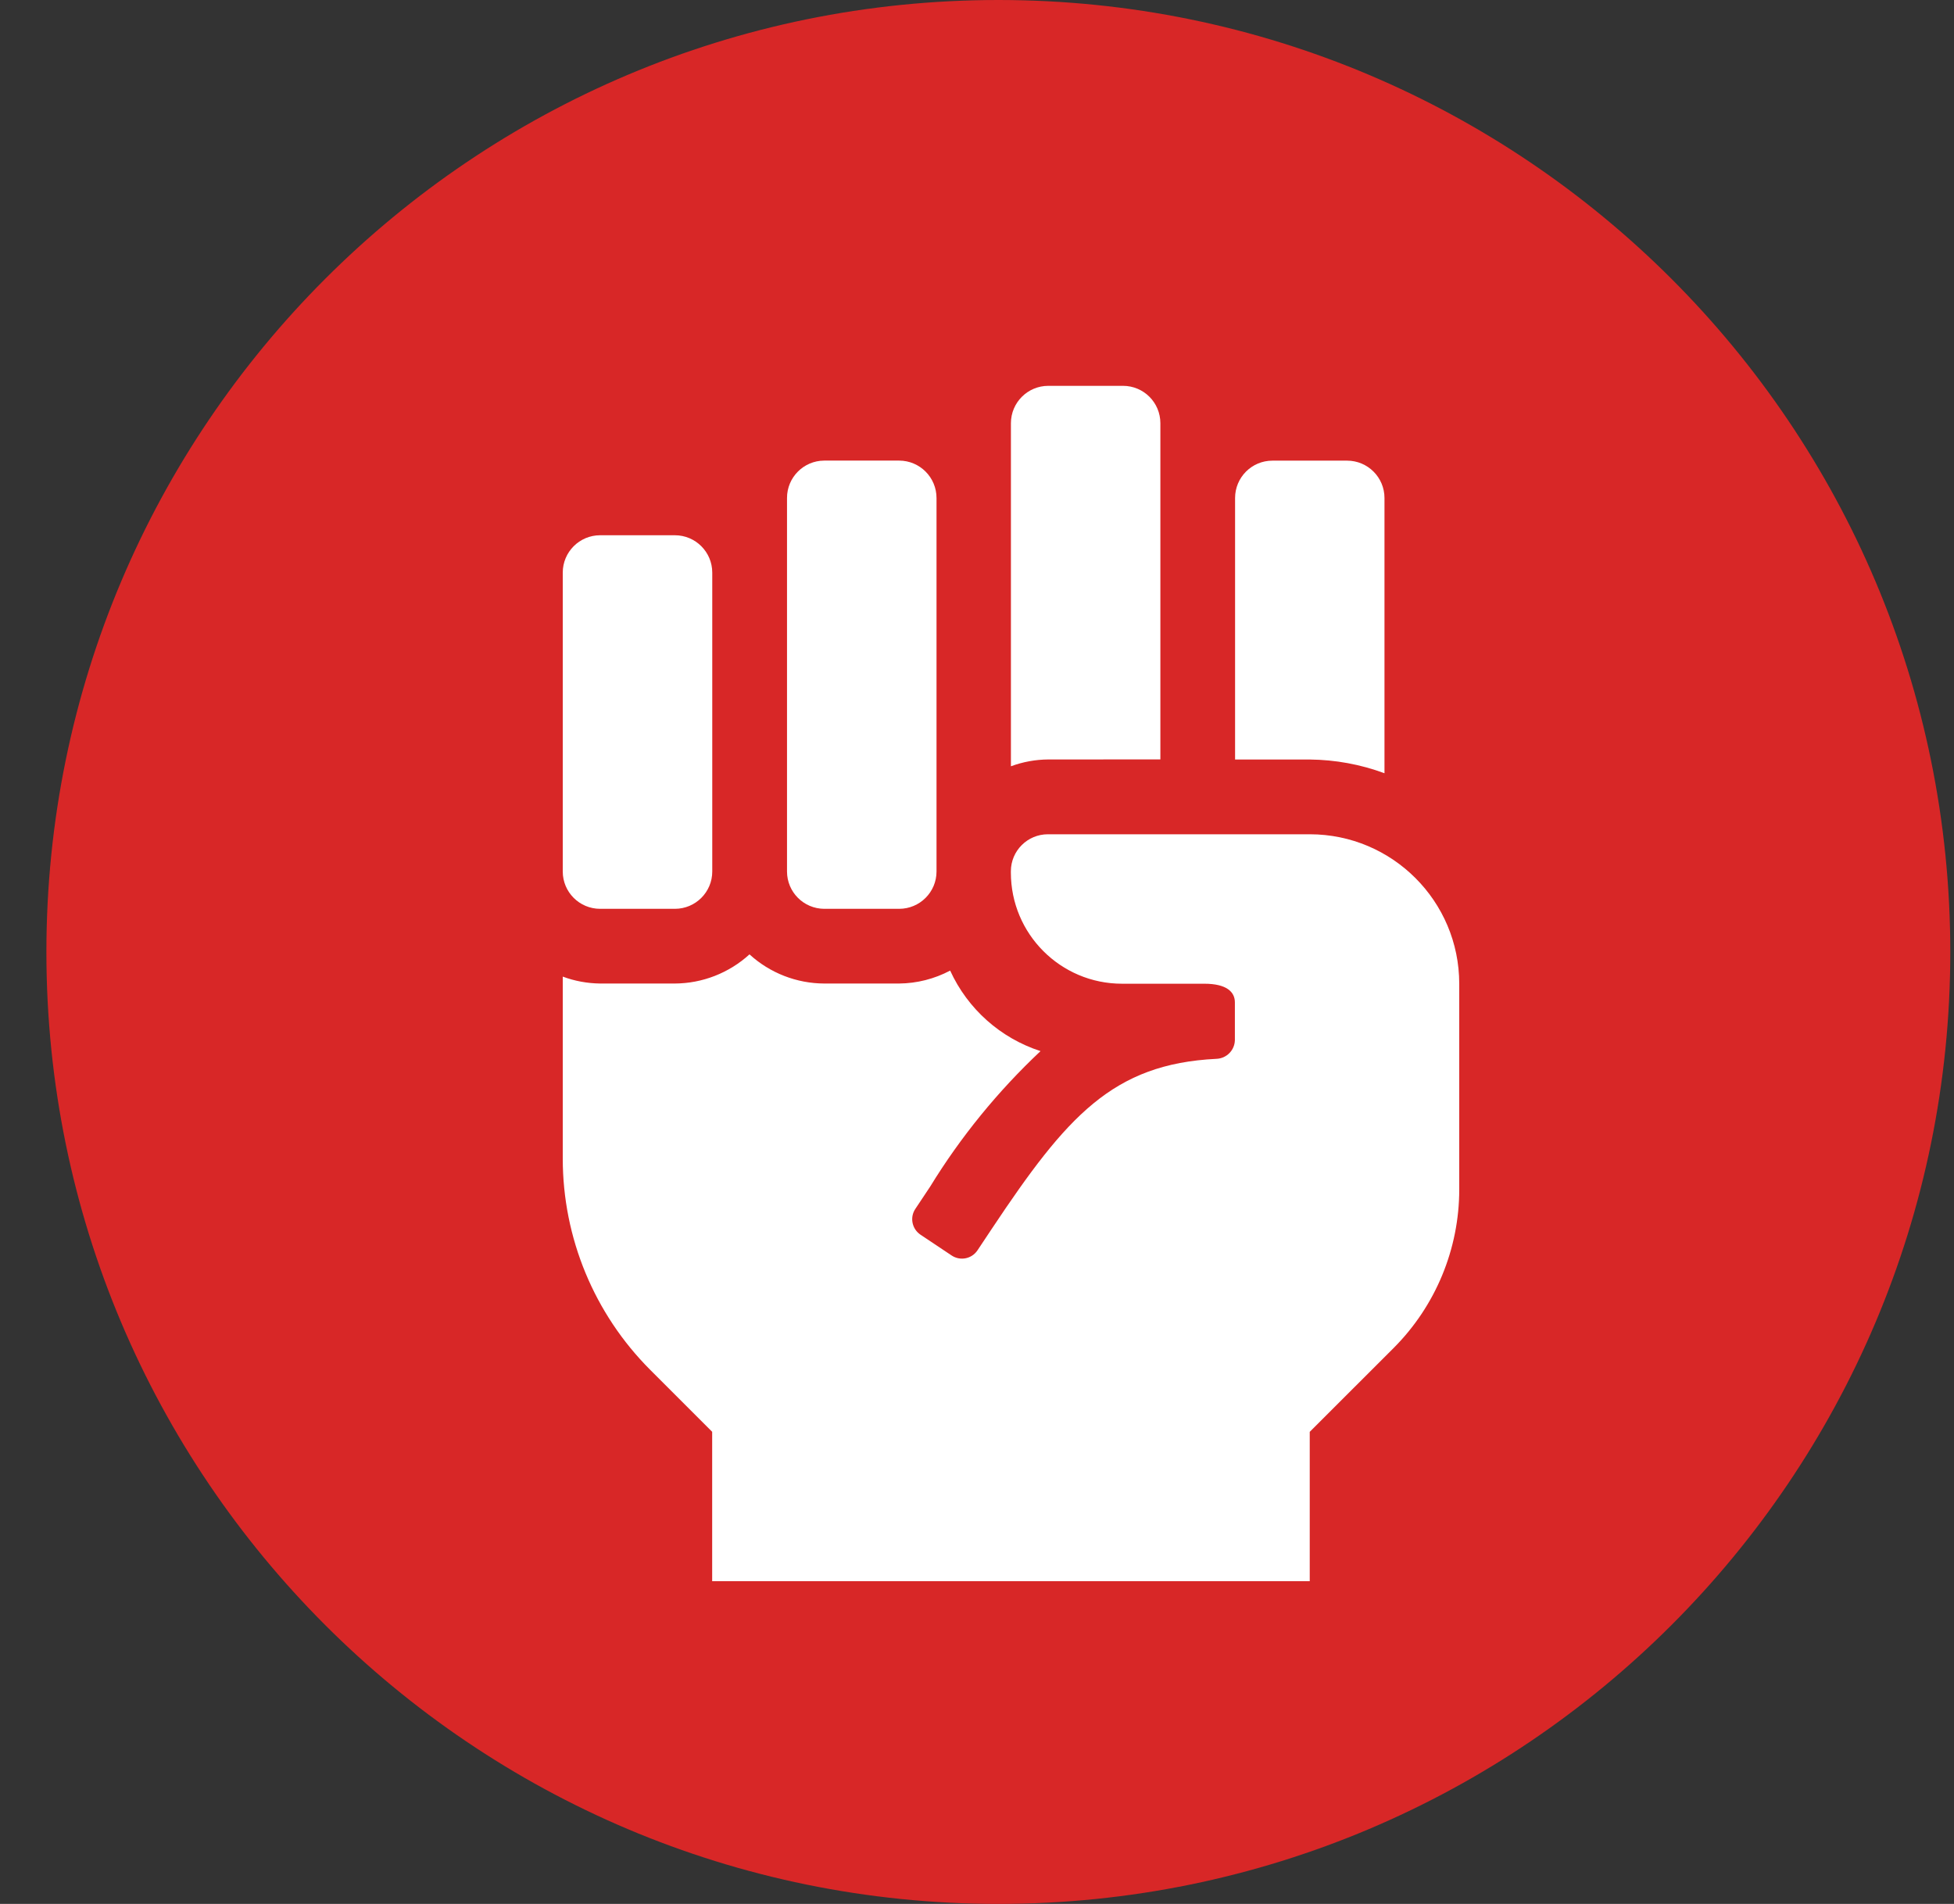
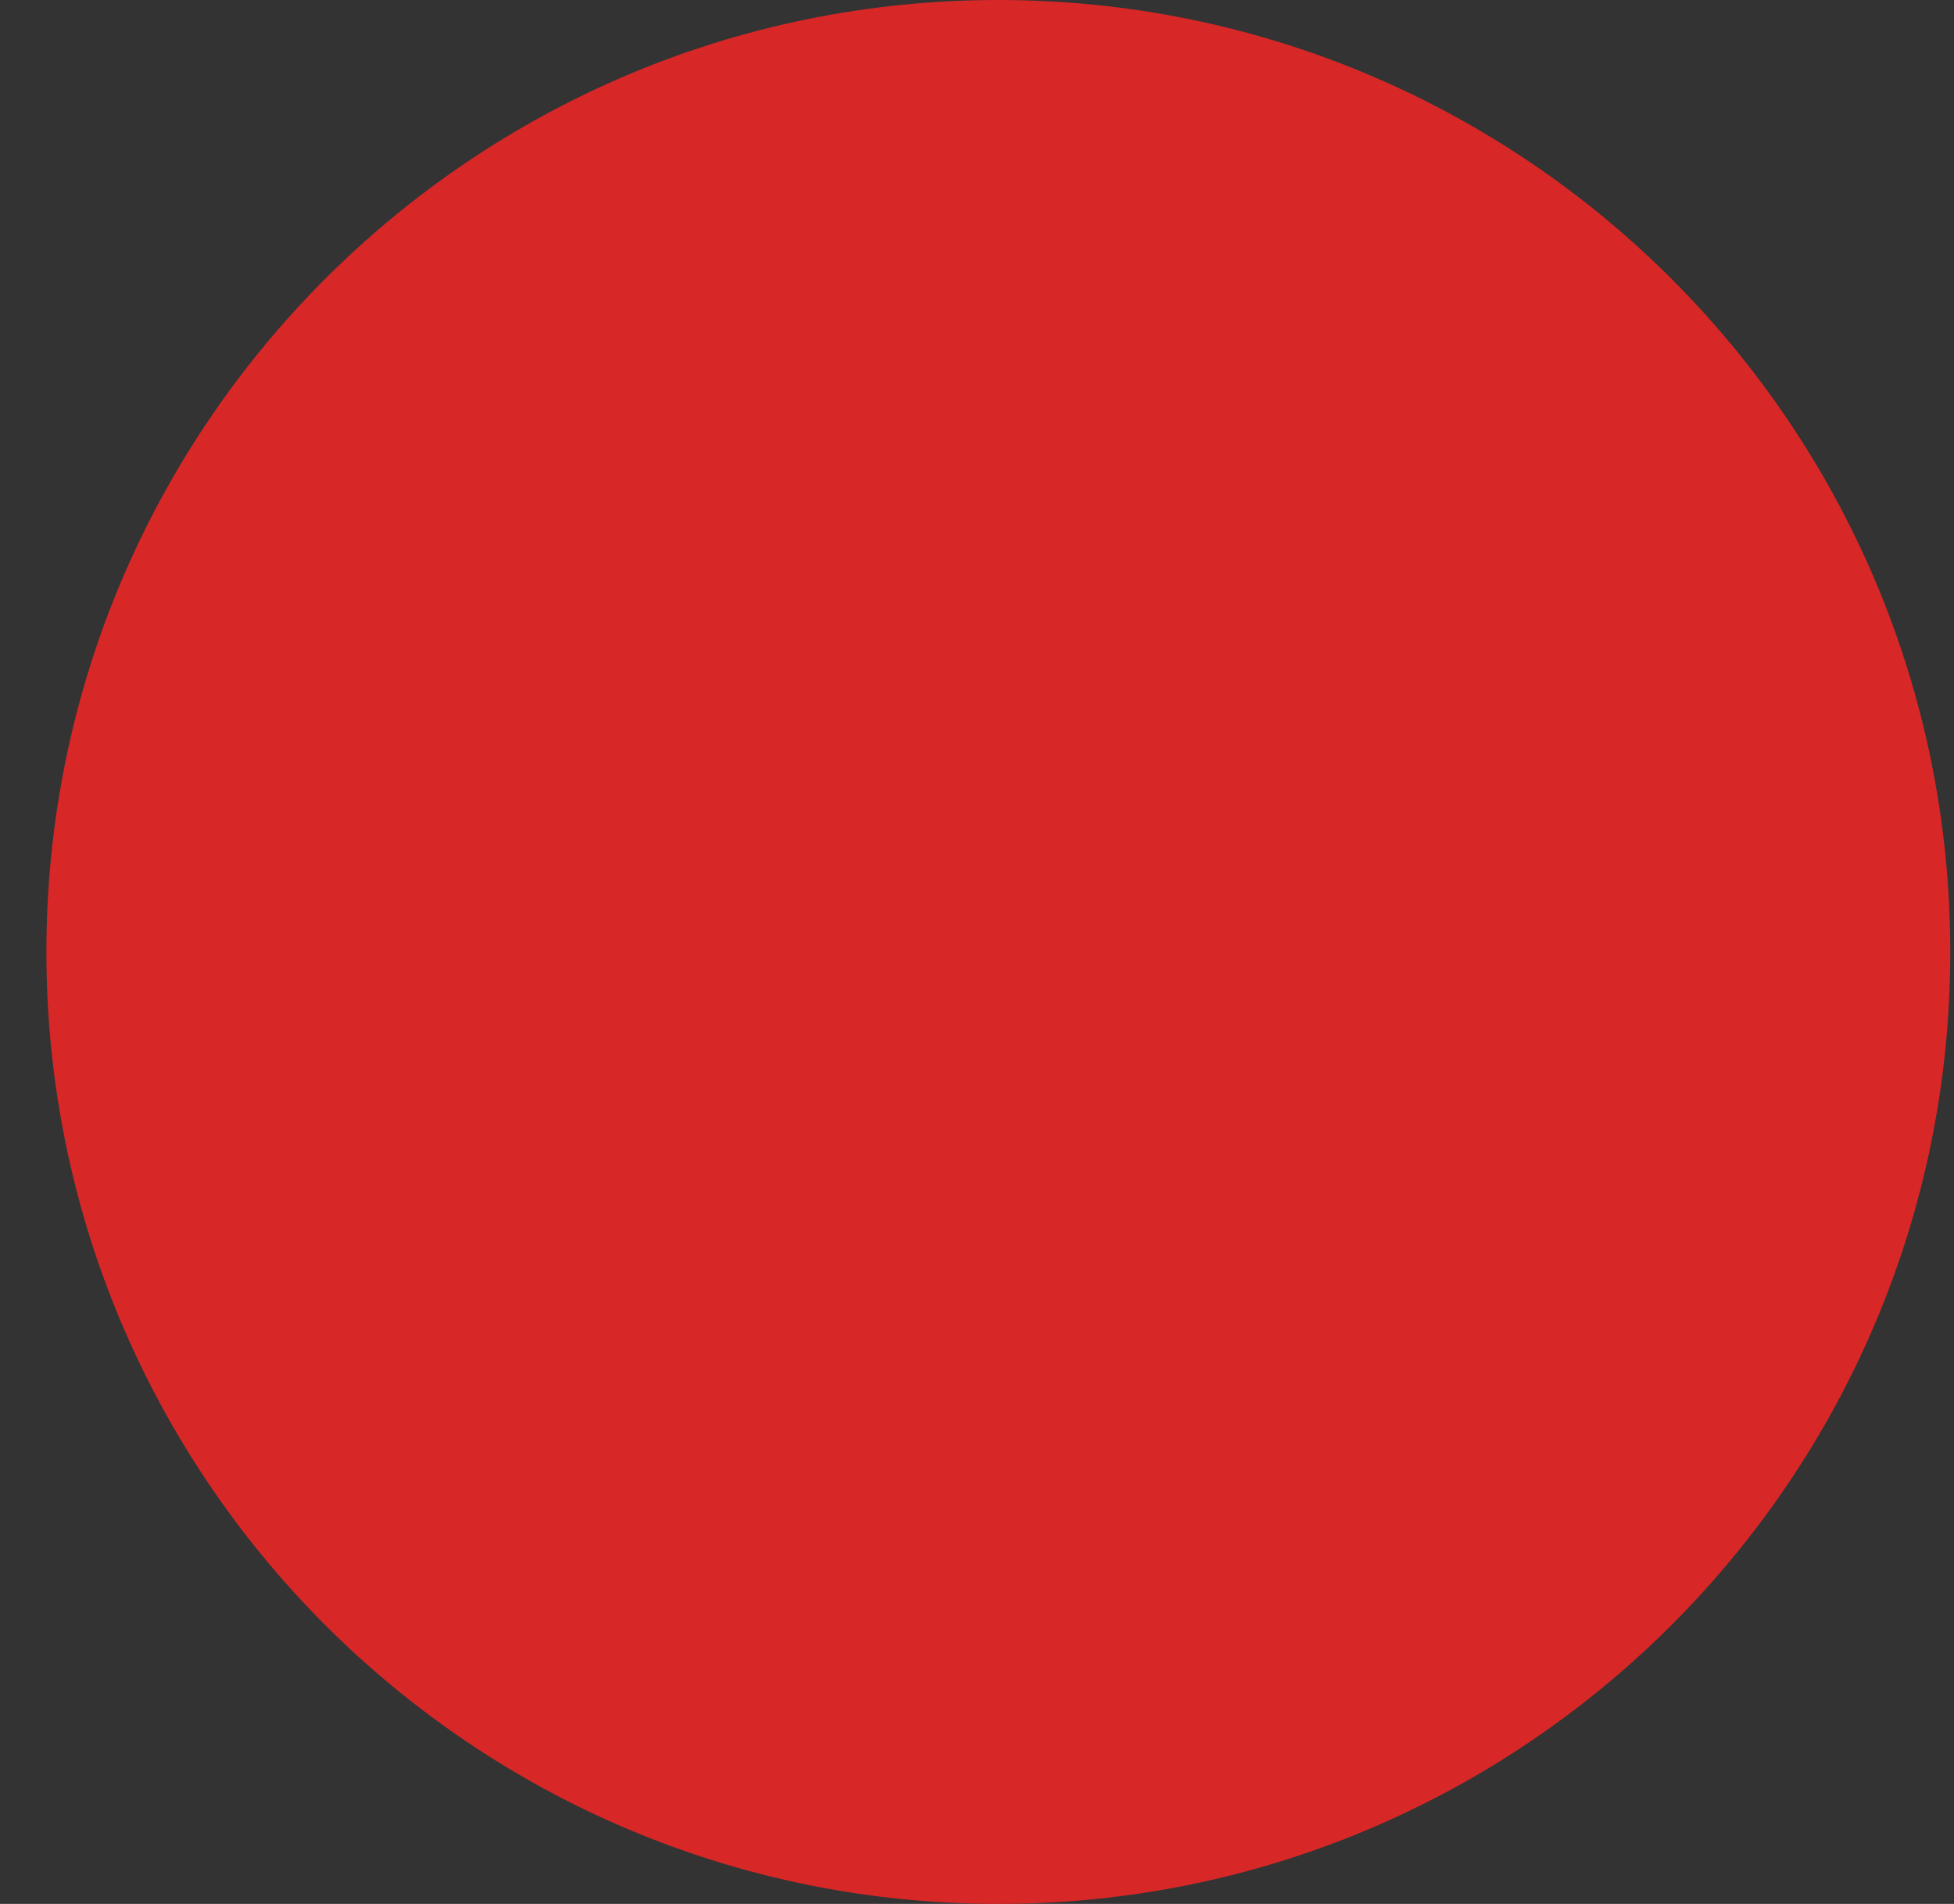
<svg xmlns="http://www.w3.org/2000/svg" width="100%" height="100%" viewBox="0 0 39 38" version="1.1" xml:space="preserve" style="fill-rule:evenodd;clip-rule:evenodd;stroke-linejoin:round;stroke-miterlimit:2;">
  <rect x="0" y="0" width="39" height="38" fill="#333333" stroke="none" />
  <g id="icon_dorpsbelang">
    <path d="M19.926,-0c10.493,-0 19,8.506 19,19c-0,10.493 -8.507,19 -19,19c-10.493,-0 -19,-8.507 -19,-19c-0,-10.494 8.507,-19 19,-19" style="fill:#d82727;fill-rule:nonzero;" />
-     <path d="M16.45,18.139l1.496,0c0.412,0 0.746,-0.333 0.746,-0.745l0,-7.454c0,-0.412 -0.333,-0.746 -0.745,-0.747l-1.497,-0c-0.411,0.002 -0.743,0.336 -0.742,0.747l0,7.454c0,0.41 0.332,0.743 0.742,0.745Zm-4.472,0l1.492,0c0.412,0 0.746,-0.333 0.746,-0.745l-0,-5.965c-0,-0.412 -0.334,-0.746 -0.746,-0.746l-1.492,0c-0.412,0 -0.746,0.334 -0.746,0.746l-0,5.965c-0,0.412 0.334,0.745 0.746,0.745m15.655,-2.706l-0,-5.493c-0,-0.412 -0.334,-0.746 -0.746,-0.746l-1.491,-0c-0.412,-0 -0.745,0.334 -0.745,0.746l-0,5.219l1.491,-0c0.509,0.005 1.013,0.097 1.491,0.274m1.492,4.2c-0.001,-1.646 -1.336,-2.981 -2.982,-2.982l-5.226,0c-0.408,-0.001 -0.74,0.329 -0.741,0.737l0,0.028c0,1.225 0.992,2.217 2.217,2.218l1.643,-0c0.451,-0 0.611,0.167 0.611,0.372l-0,0.755c-0.005,0.202 -0.166,0.364 -0.368,0.372c-2.074,0.102 -2.99,1.152 -4.476,3.381l-0.294,0.442c-0.115,0.171 -0.346,0.216 -0.517,0.101l-0.62,-0.414c-0.171,-0.115 -0.217,-0.346 -0.102,-0.516l0.294,-0.442c0.611,-0.996 1.353,-1.906 2.204,-2.706c-0.8,-0.259 -1.454,-0.842 -1.804,-1.607c-0.314,0.166 -0.664,0.255 -1.018,0.258l-1.495,-0c-0.553,-0.002 -1.085,-0.21 -1.492,-0.582c-0.408,0.372 -0.94,0.58 -1.491,0.582l-1.49,-0c-0.255,-0.003 -0.507,-0.049 -0.746,-0.138l-0,3.632c-0,1.582 0.628,3.099 1.747,4.218l1.235,1.235l-0,2.982l11.927,0l0,-2.981l1.674,-1.673c0.838,-0.839 1.31,-1.978 1.31,-3.164l-0,-4.108Zm-5.965,-4.476l0,-6.71c0,-0.412 -0.333,-0.746 -0.745,-0.746l-1.492,0c-0.412,0 -0.746,0.334 -0.746,0.746l0,6.847c0.238,-0.088 0.49,-0.134 0.744,-0.136l2.239,-0.001Z" style="fill:#fff;fill-rule:nonzero;" />
  </g>
</svg>